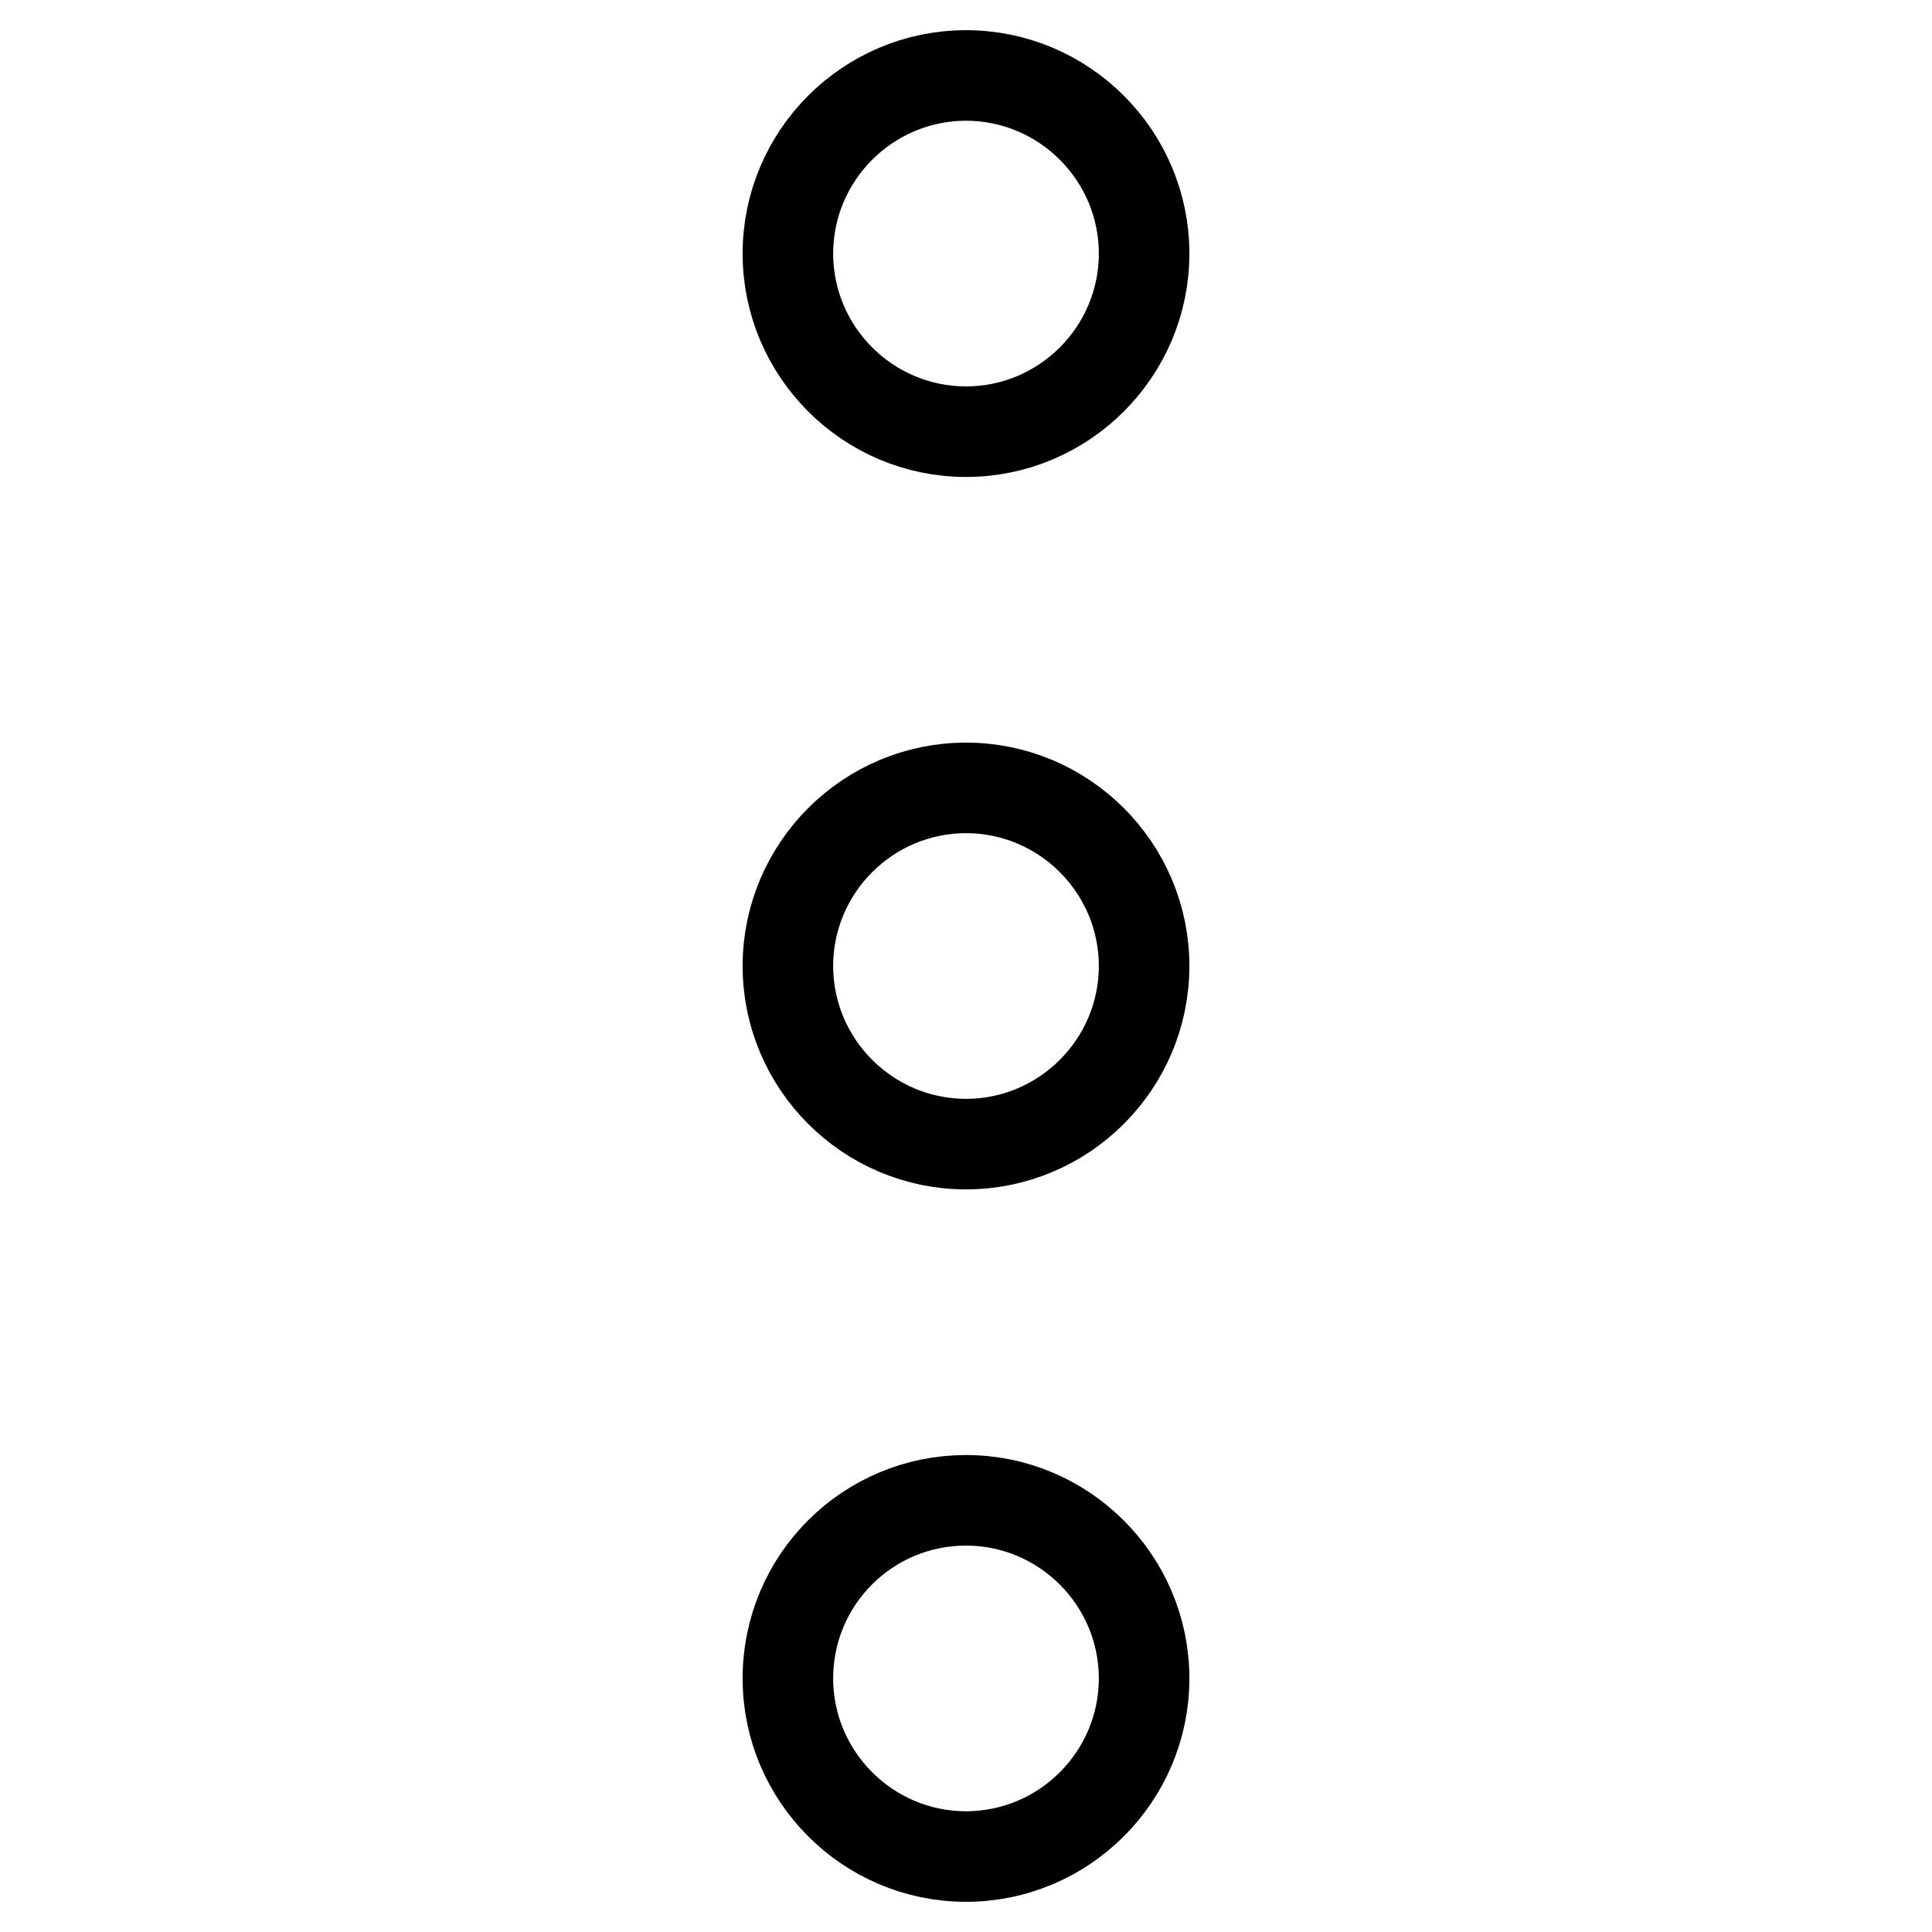
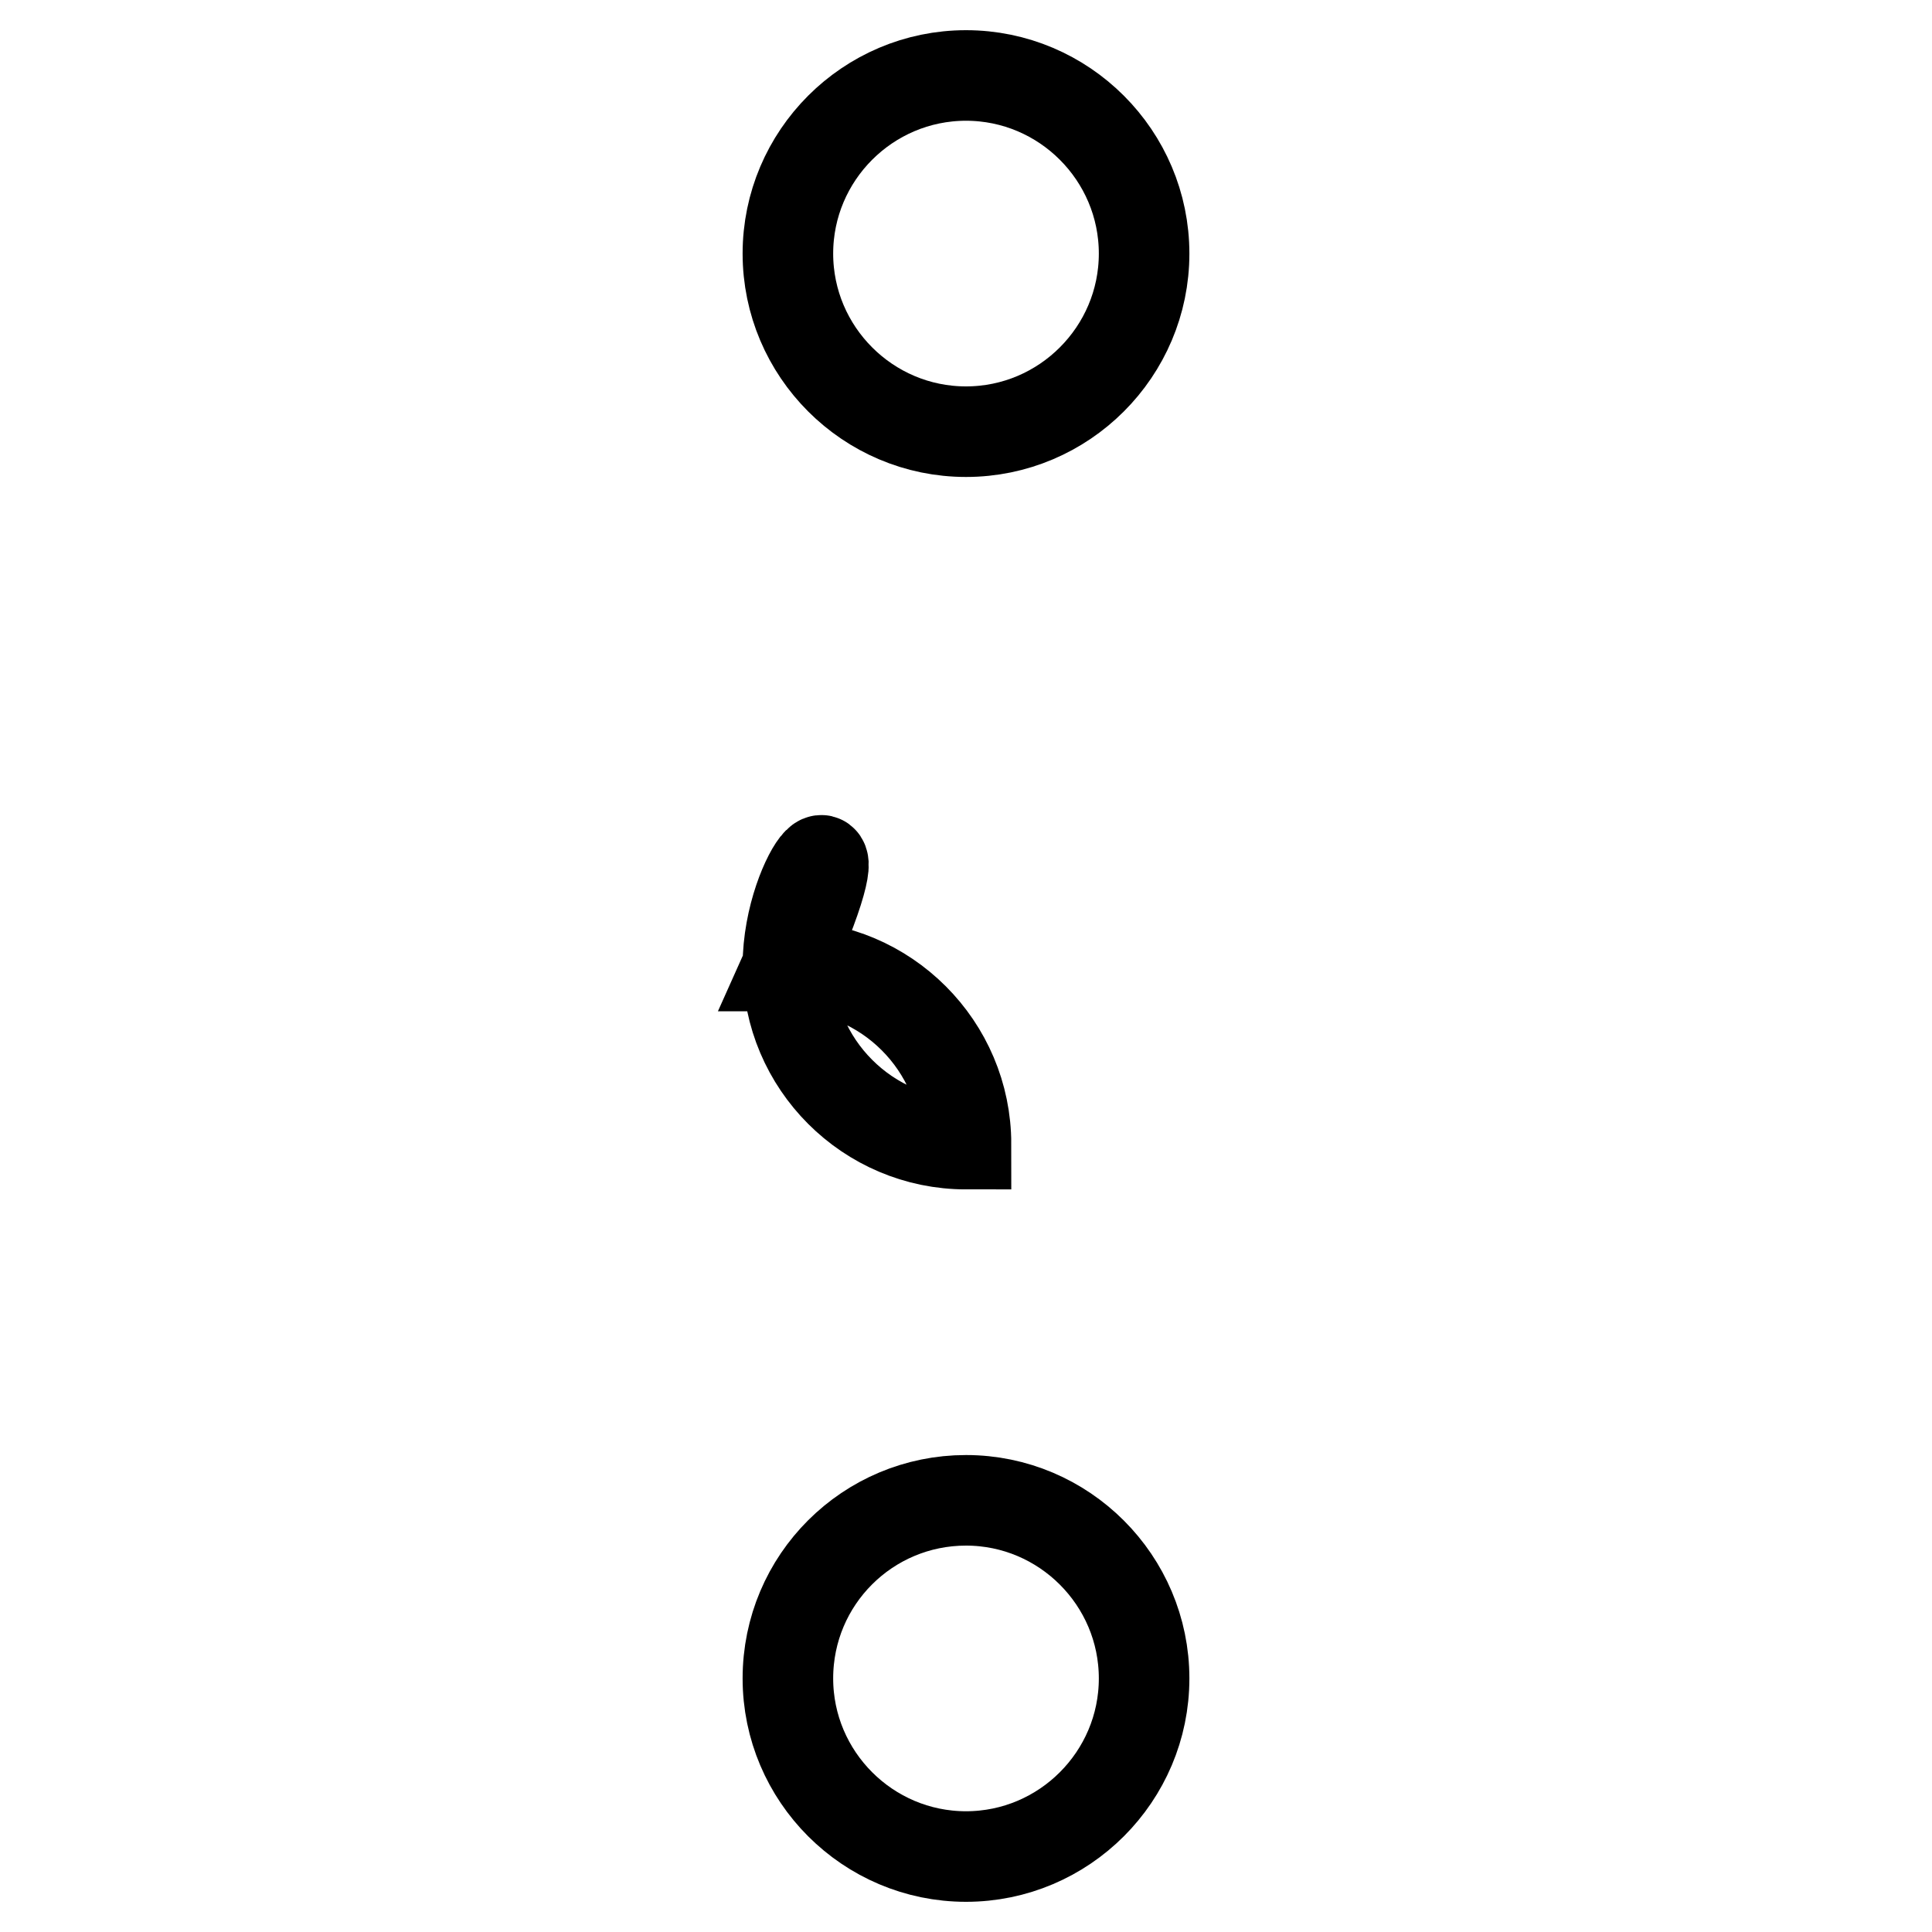
<svg xmlns="http://www.w3.org/2000/svg" version="1.1" x="0px" y="0px" viewBox="0 0 256 256" enable-background="new 0 0 256 256" xml:space="preserve">
  <g>
-     <path stroke-width="12" fill-opacity="0" stroke="#000000" d="M104.4,128c0,13,10.6,23.6,23.6,23.6c13,0,23.6-10.6,23.6-23.6c0-13-10.6-23.6-23.6-23.6 C115,104.4,104.4,115,104.4,128C104.4,128,104.4,128,104.4,128z M104.4,33.6c0,13,10.6,23.6,23.6,23.6c13,0,23.6-10.6,23.6-23.6 c0-13-10.6-23.6-23.6-23.6C115,10,104.4,20.6,104.4,33.6C104.4,33.6,104.4,33.6,104.4,33.6z M104.4,222.4c0,13,10.6,23.6,23.6,23.6 c13,0,23.6-10.6,23.6-23.6c0-13-10.6-23.6-23.6-23.6C115,198.8,104.4,209.3,104.4,222.4C104.4,222.4,104.4,222.4,104.4,222.4z" />
+     <path stroke-width="12" fill-opacity="0" stroke="#000000" d="M104.4,128c0,13,10.6,23.6,23.6,23.6c0-13-10.6-23.6-23.6-23.6 C115,104.4,104.4,115,104.4,128C104.4,128,104.4,128,104.4,128z M104.4,33.6c0,13,10.6,23.6,23.6,23.6c13,0,23.6-10.6,23.6-23.6 c0-13-10.6-23.6-23.6-23.6C115,10,104.4,20.6,104.4,33.6C104.4,33.6,104.4,33.6,104.4,33.6z M104.4,222.4c0,13,10.6,23.6,23.6,23.6 c13,0,23.6-10.6,23.6-23.6c0-13-10.6-23.6-23.6-23.6C115,198.8,104.4,209.3,104.4,222.4C104.4,222.4,104.4,222.4,104.4,222.4z" />
  </g>
</svg>